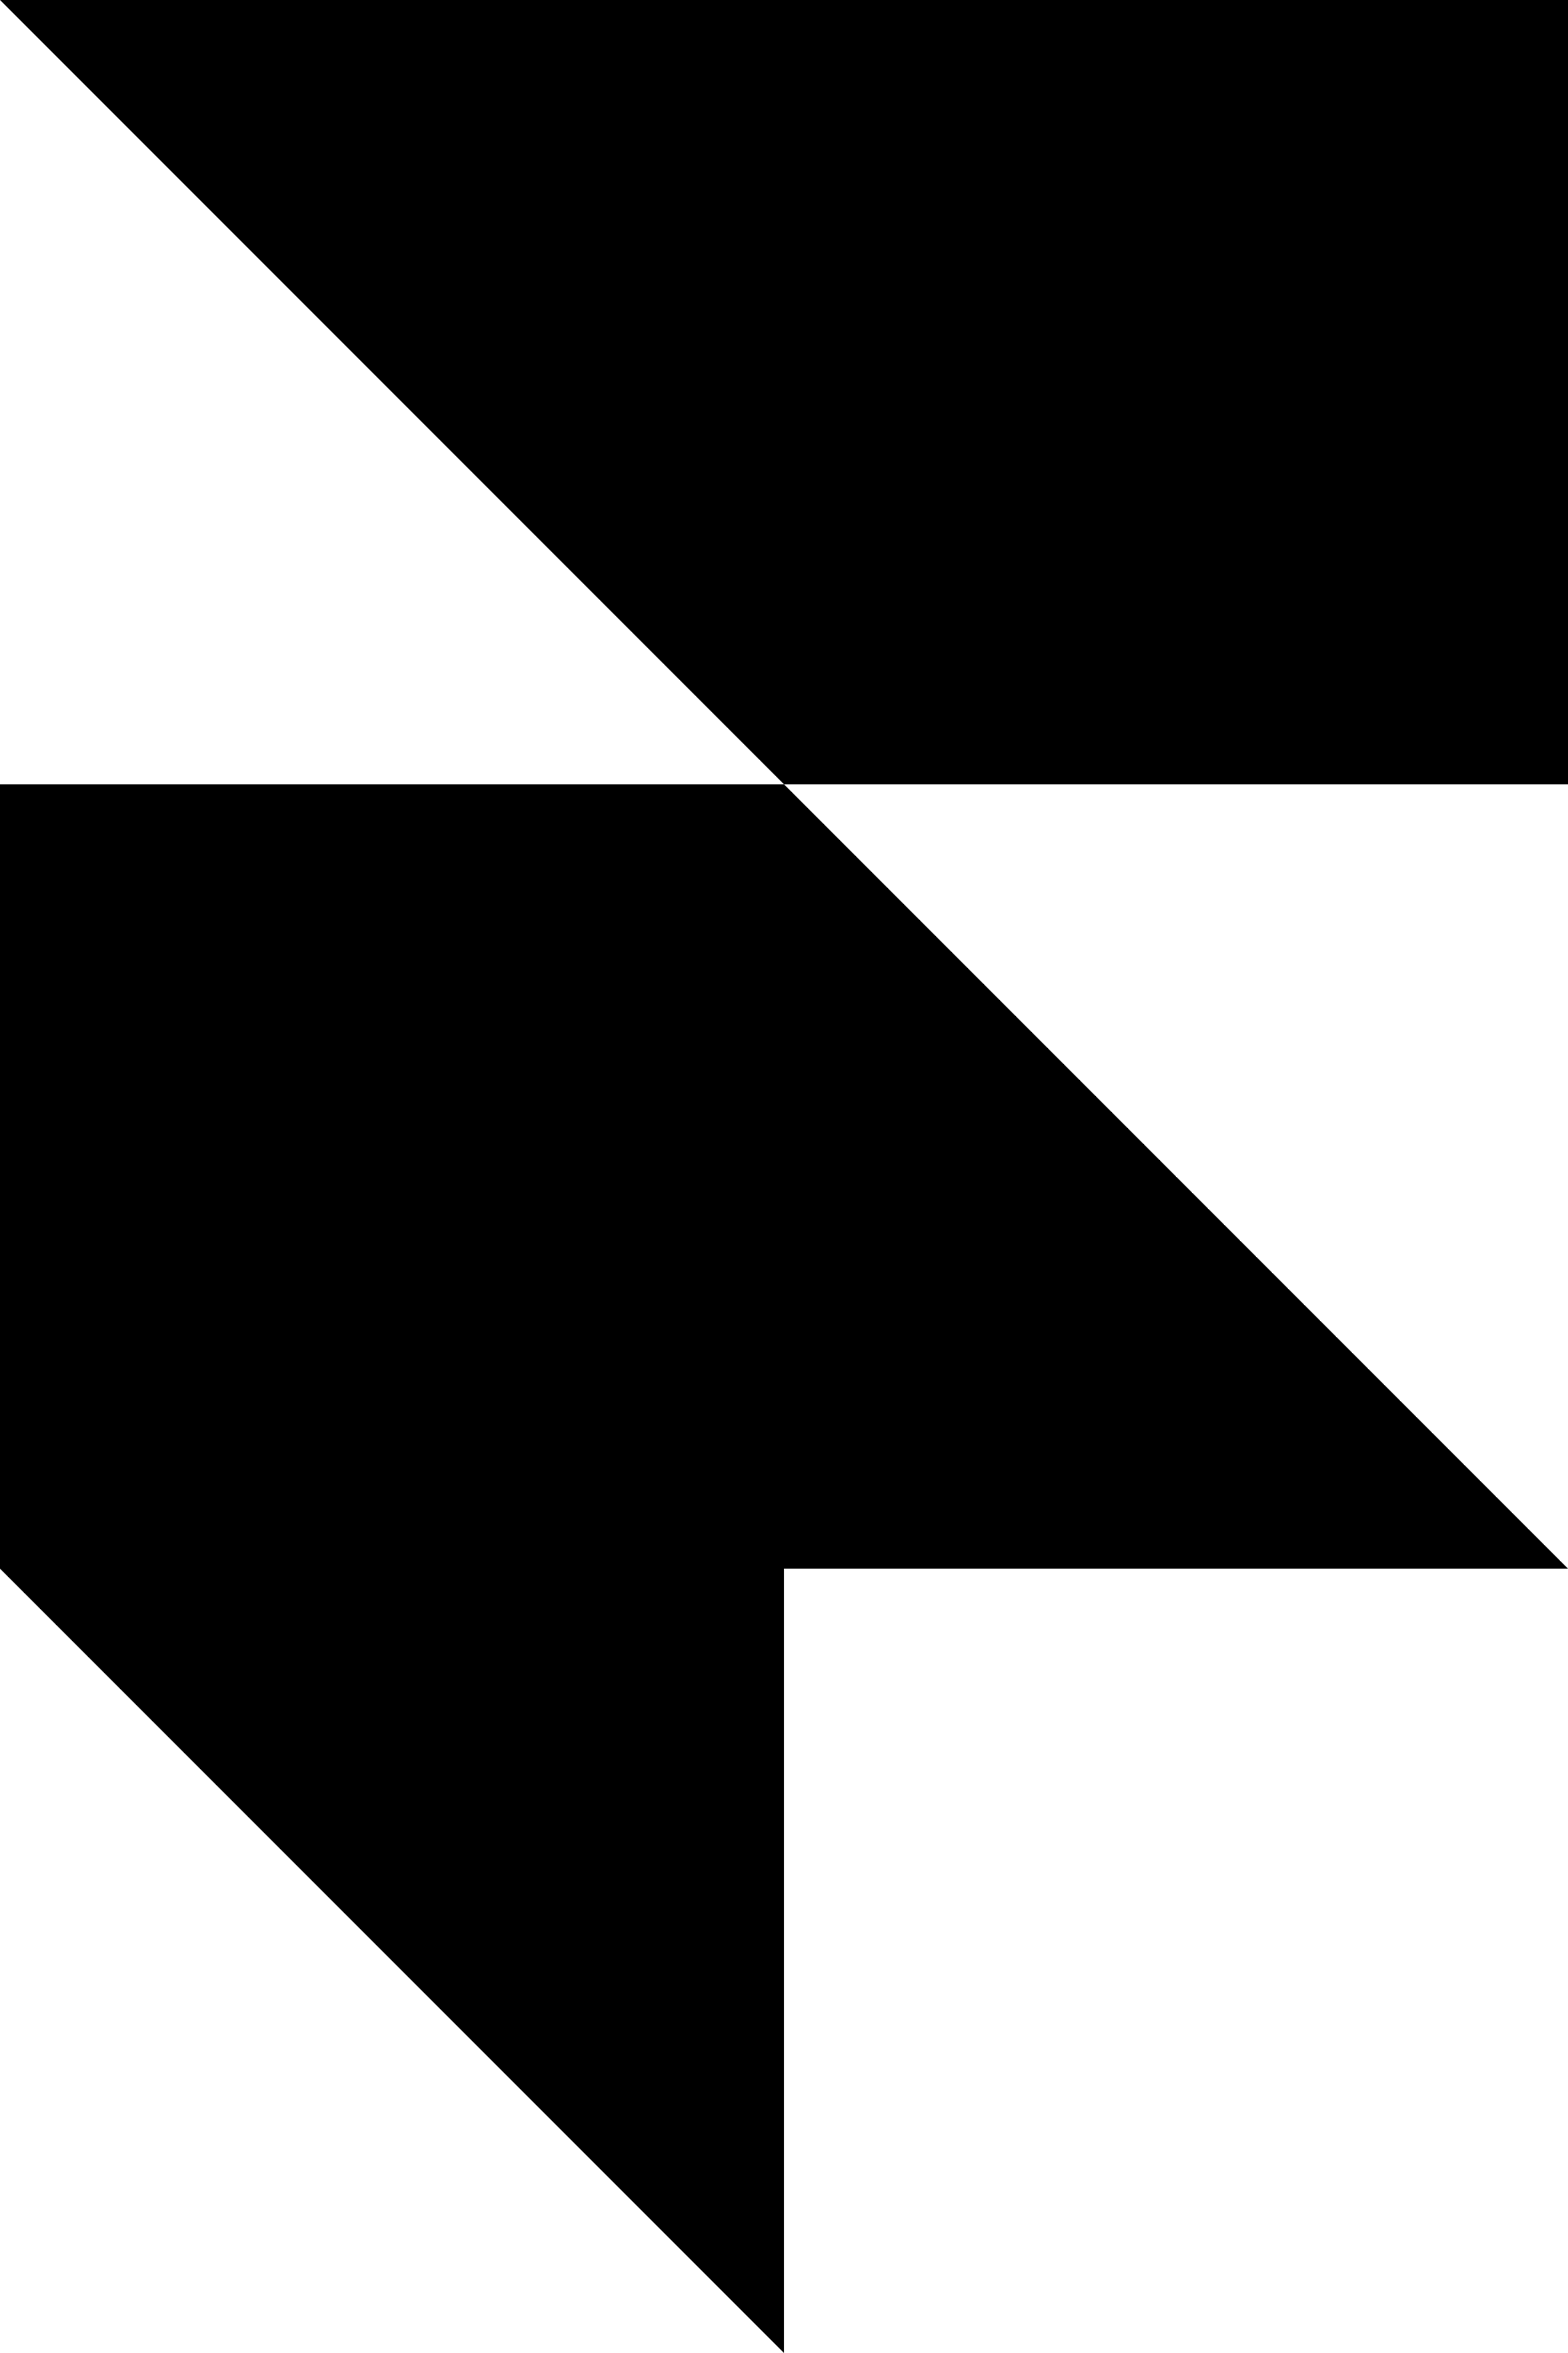
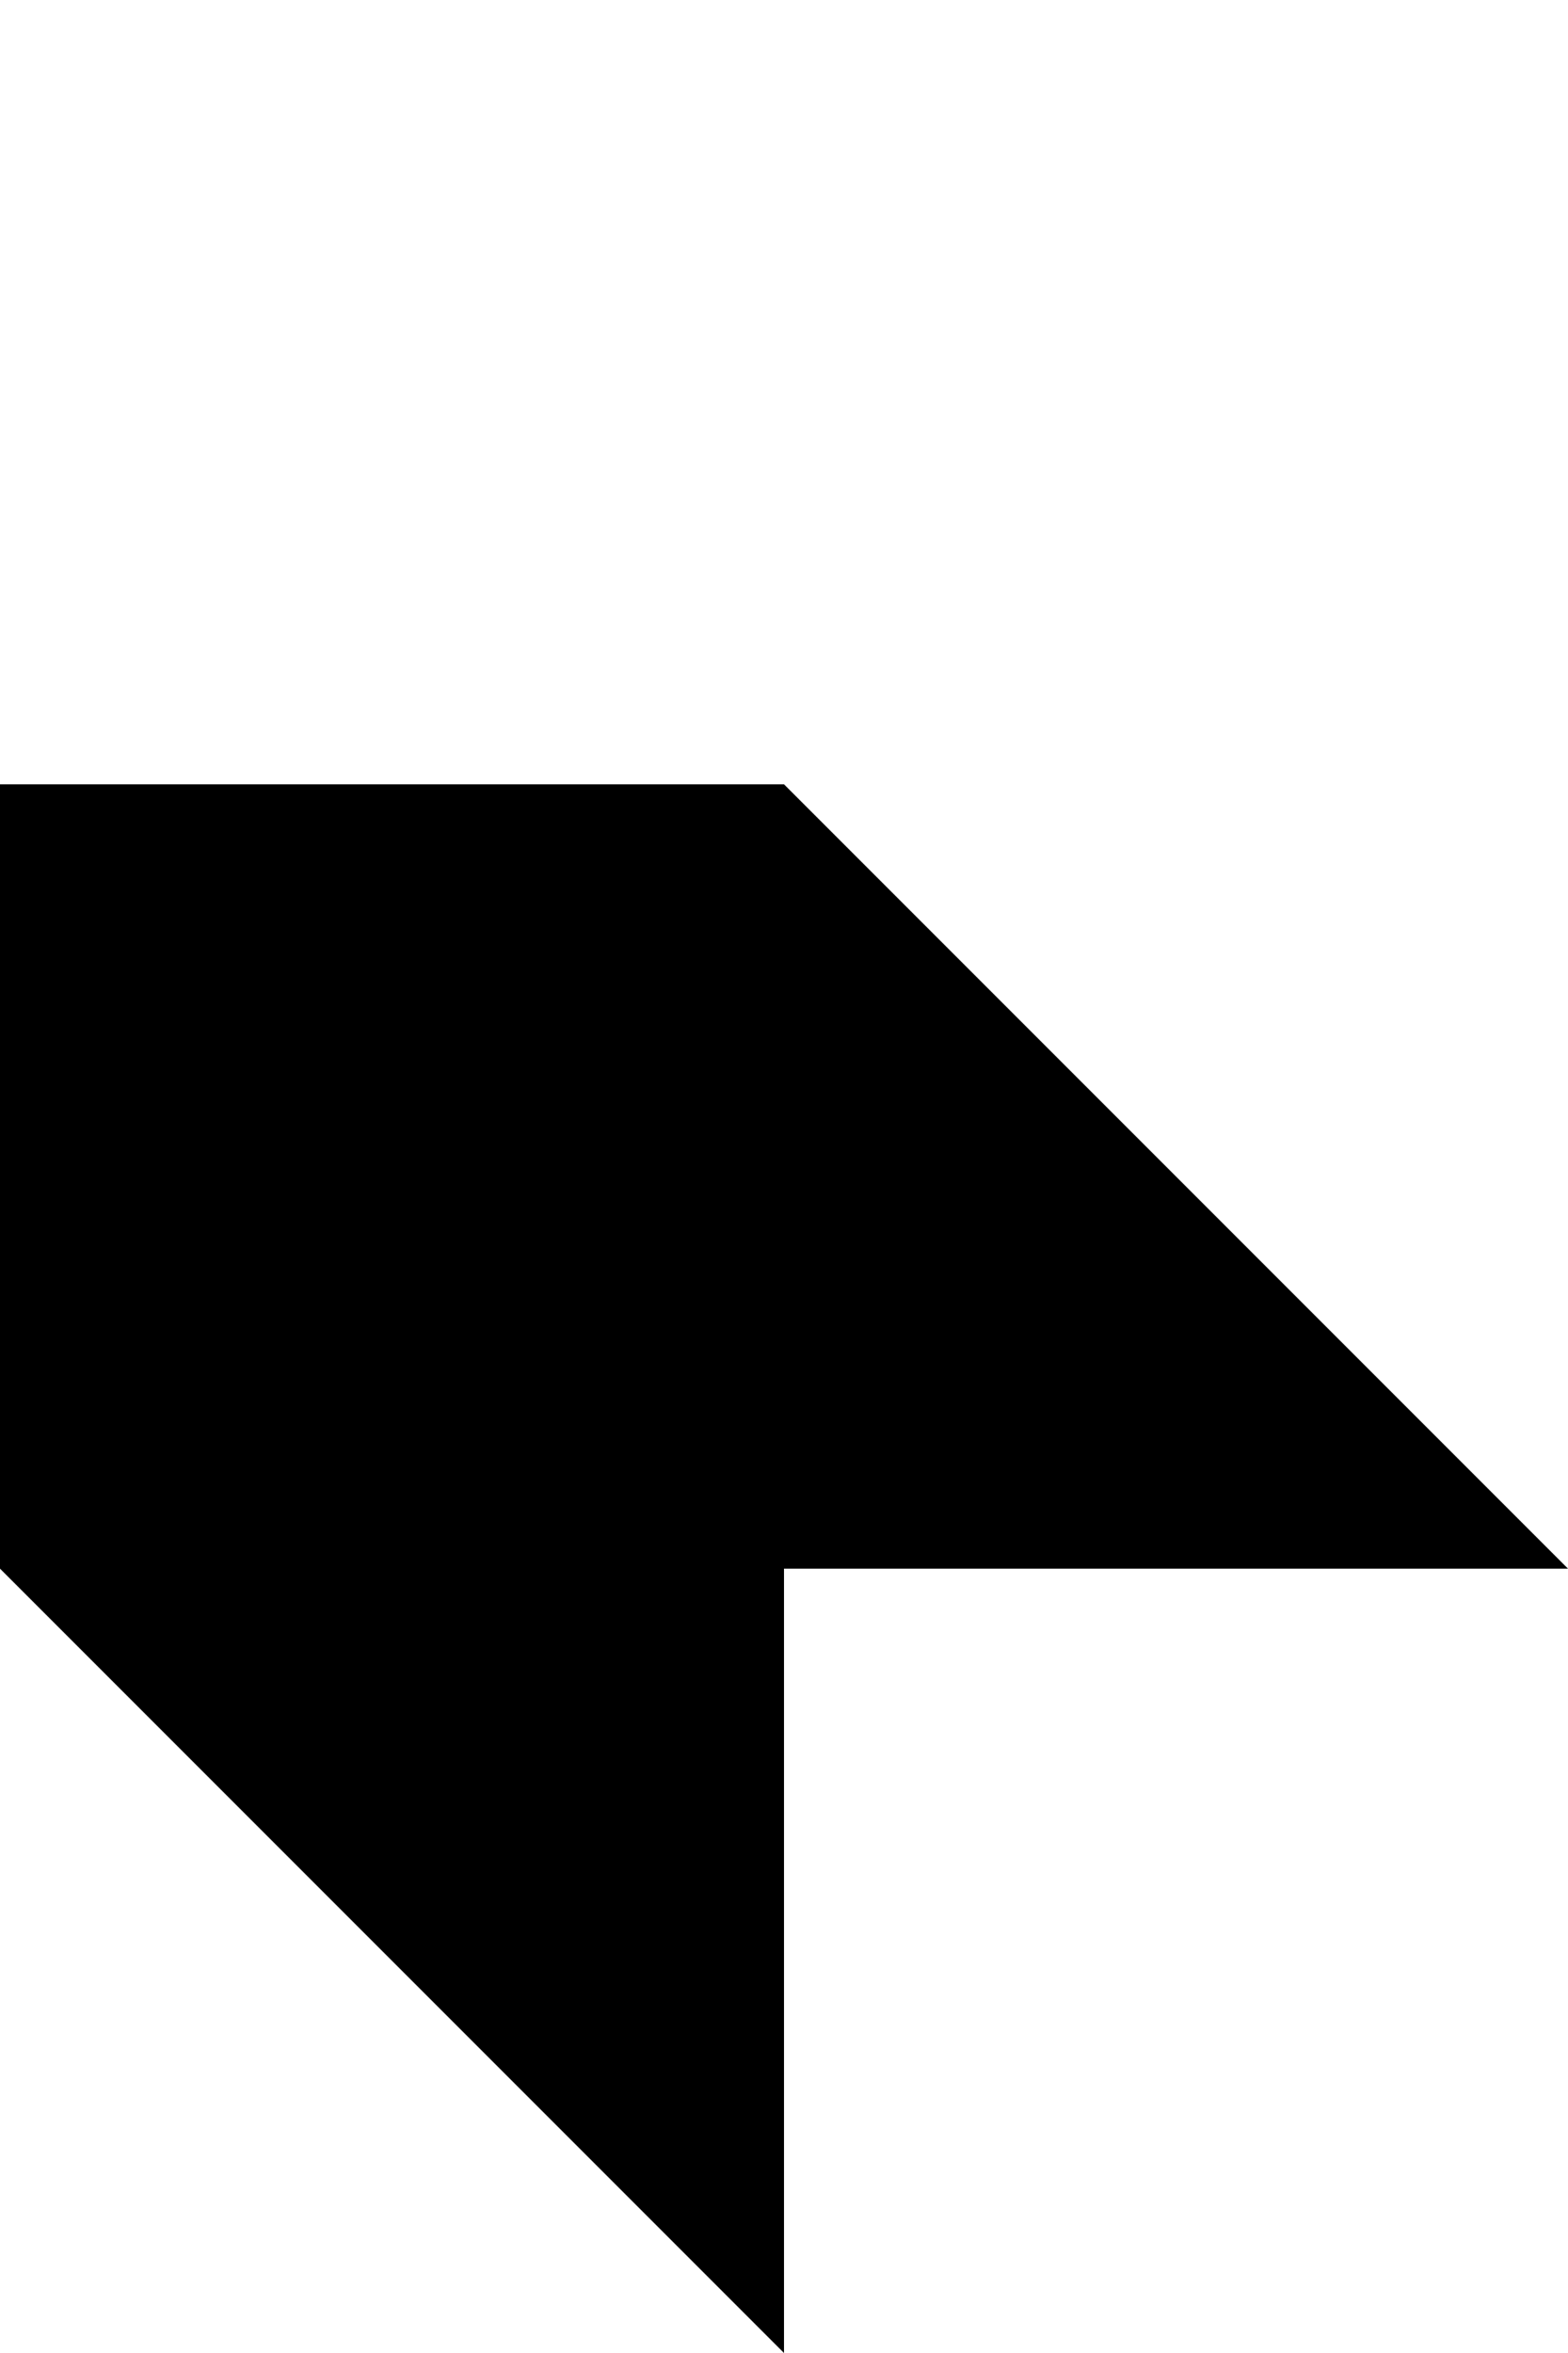
<svg xmlns="http://www.w3.org/2000/svg" viewBox="0 0 256 384" width="256" height="384" preserveAspectRatio="xMidYMid">
-   <path fill="#000" d="M0 0h256v128H128L0 0Zm0 128h128l128 128H128v128L0 256V128Z" />
+   <path fill="#000" d="M0 0h256H128L0 0Zm0 128h128l128 128H128v128L0 256V128Z" />
</svg>